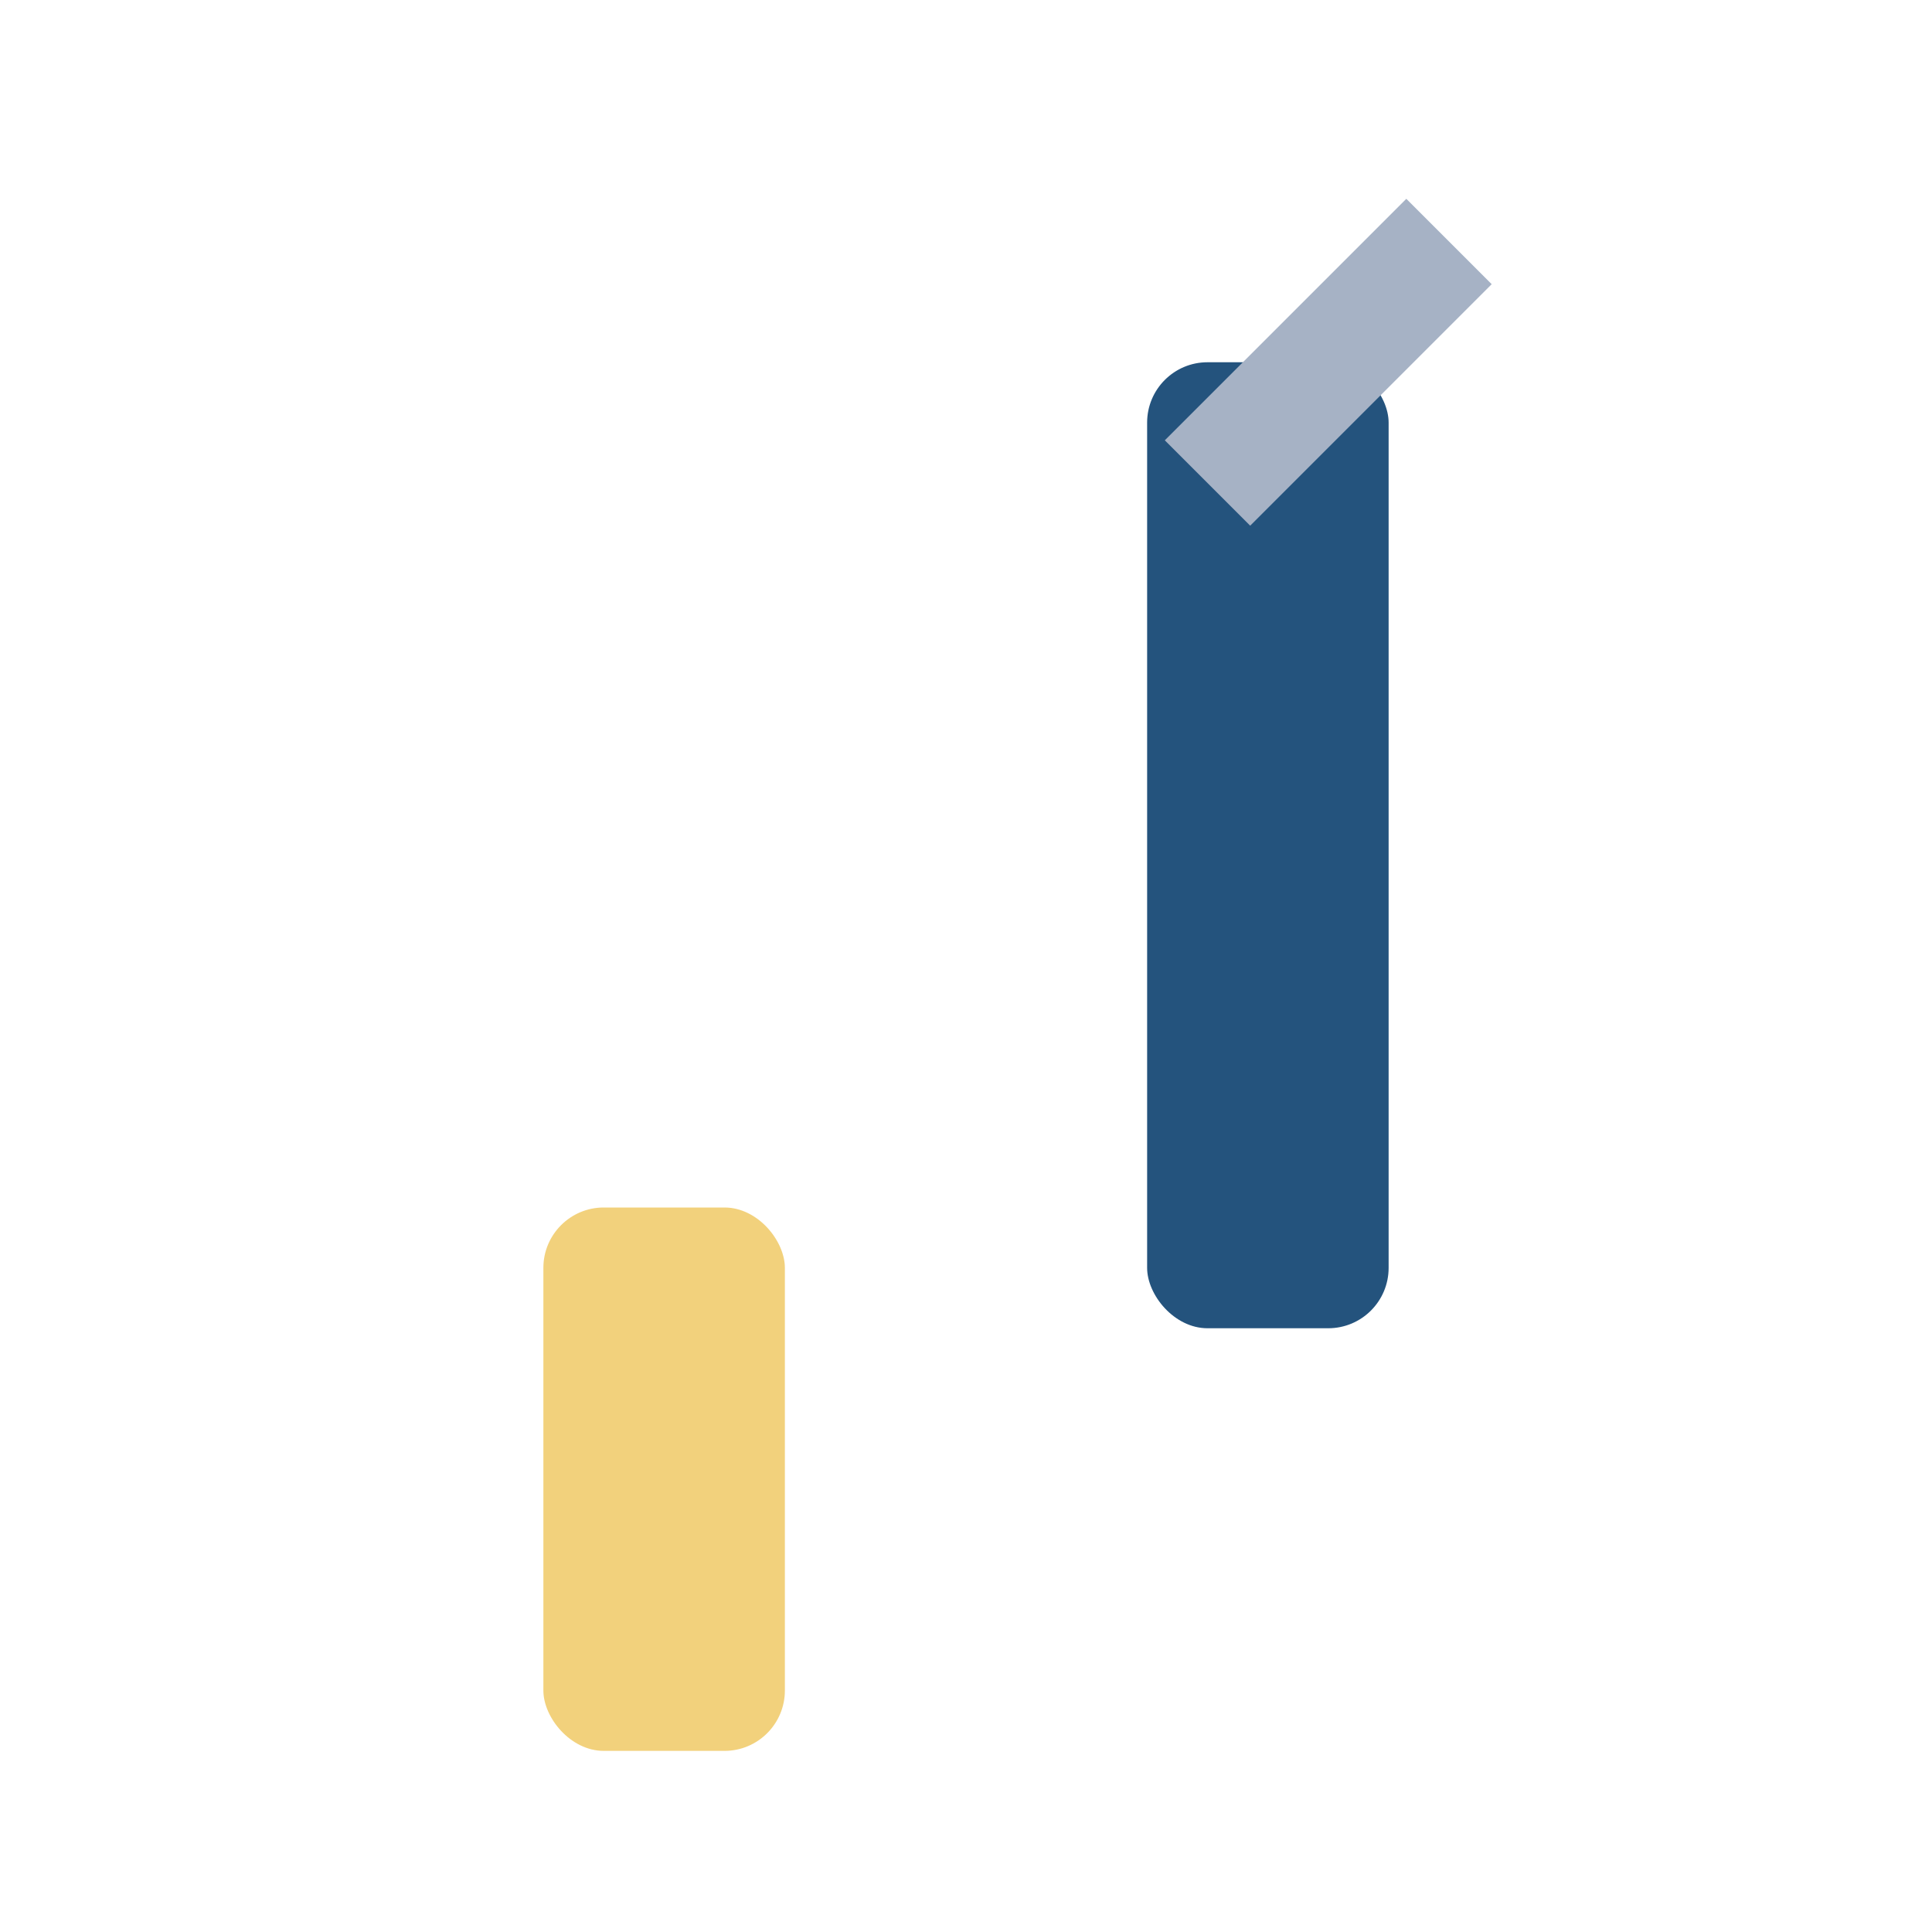
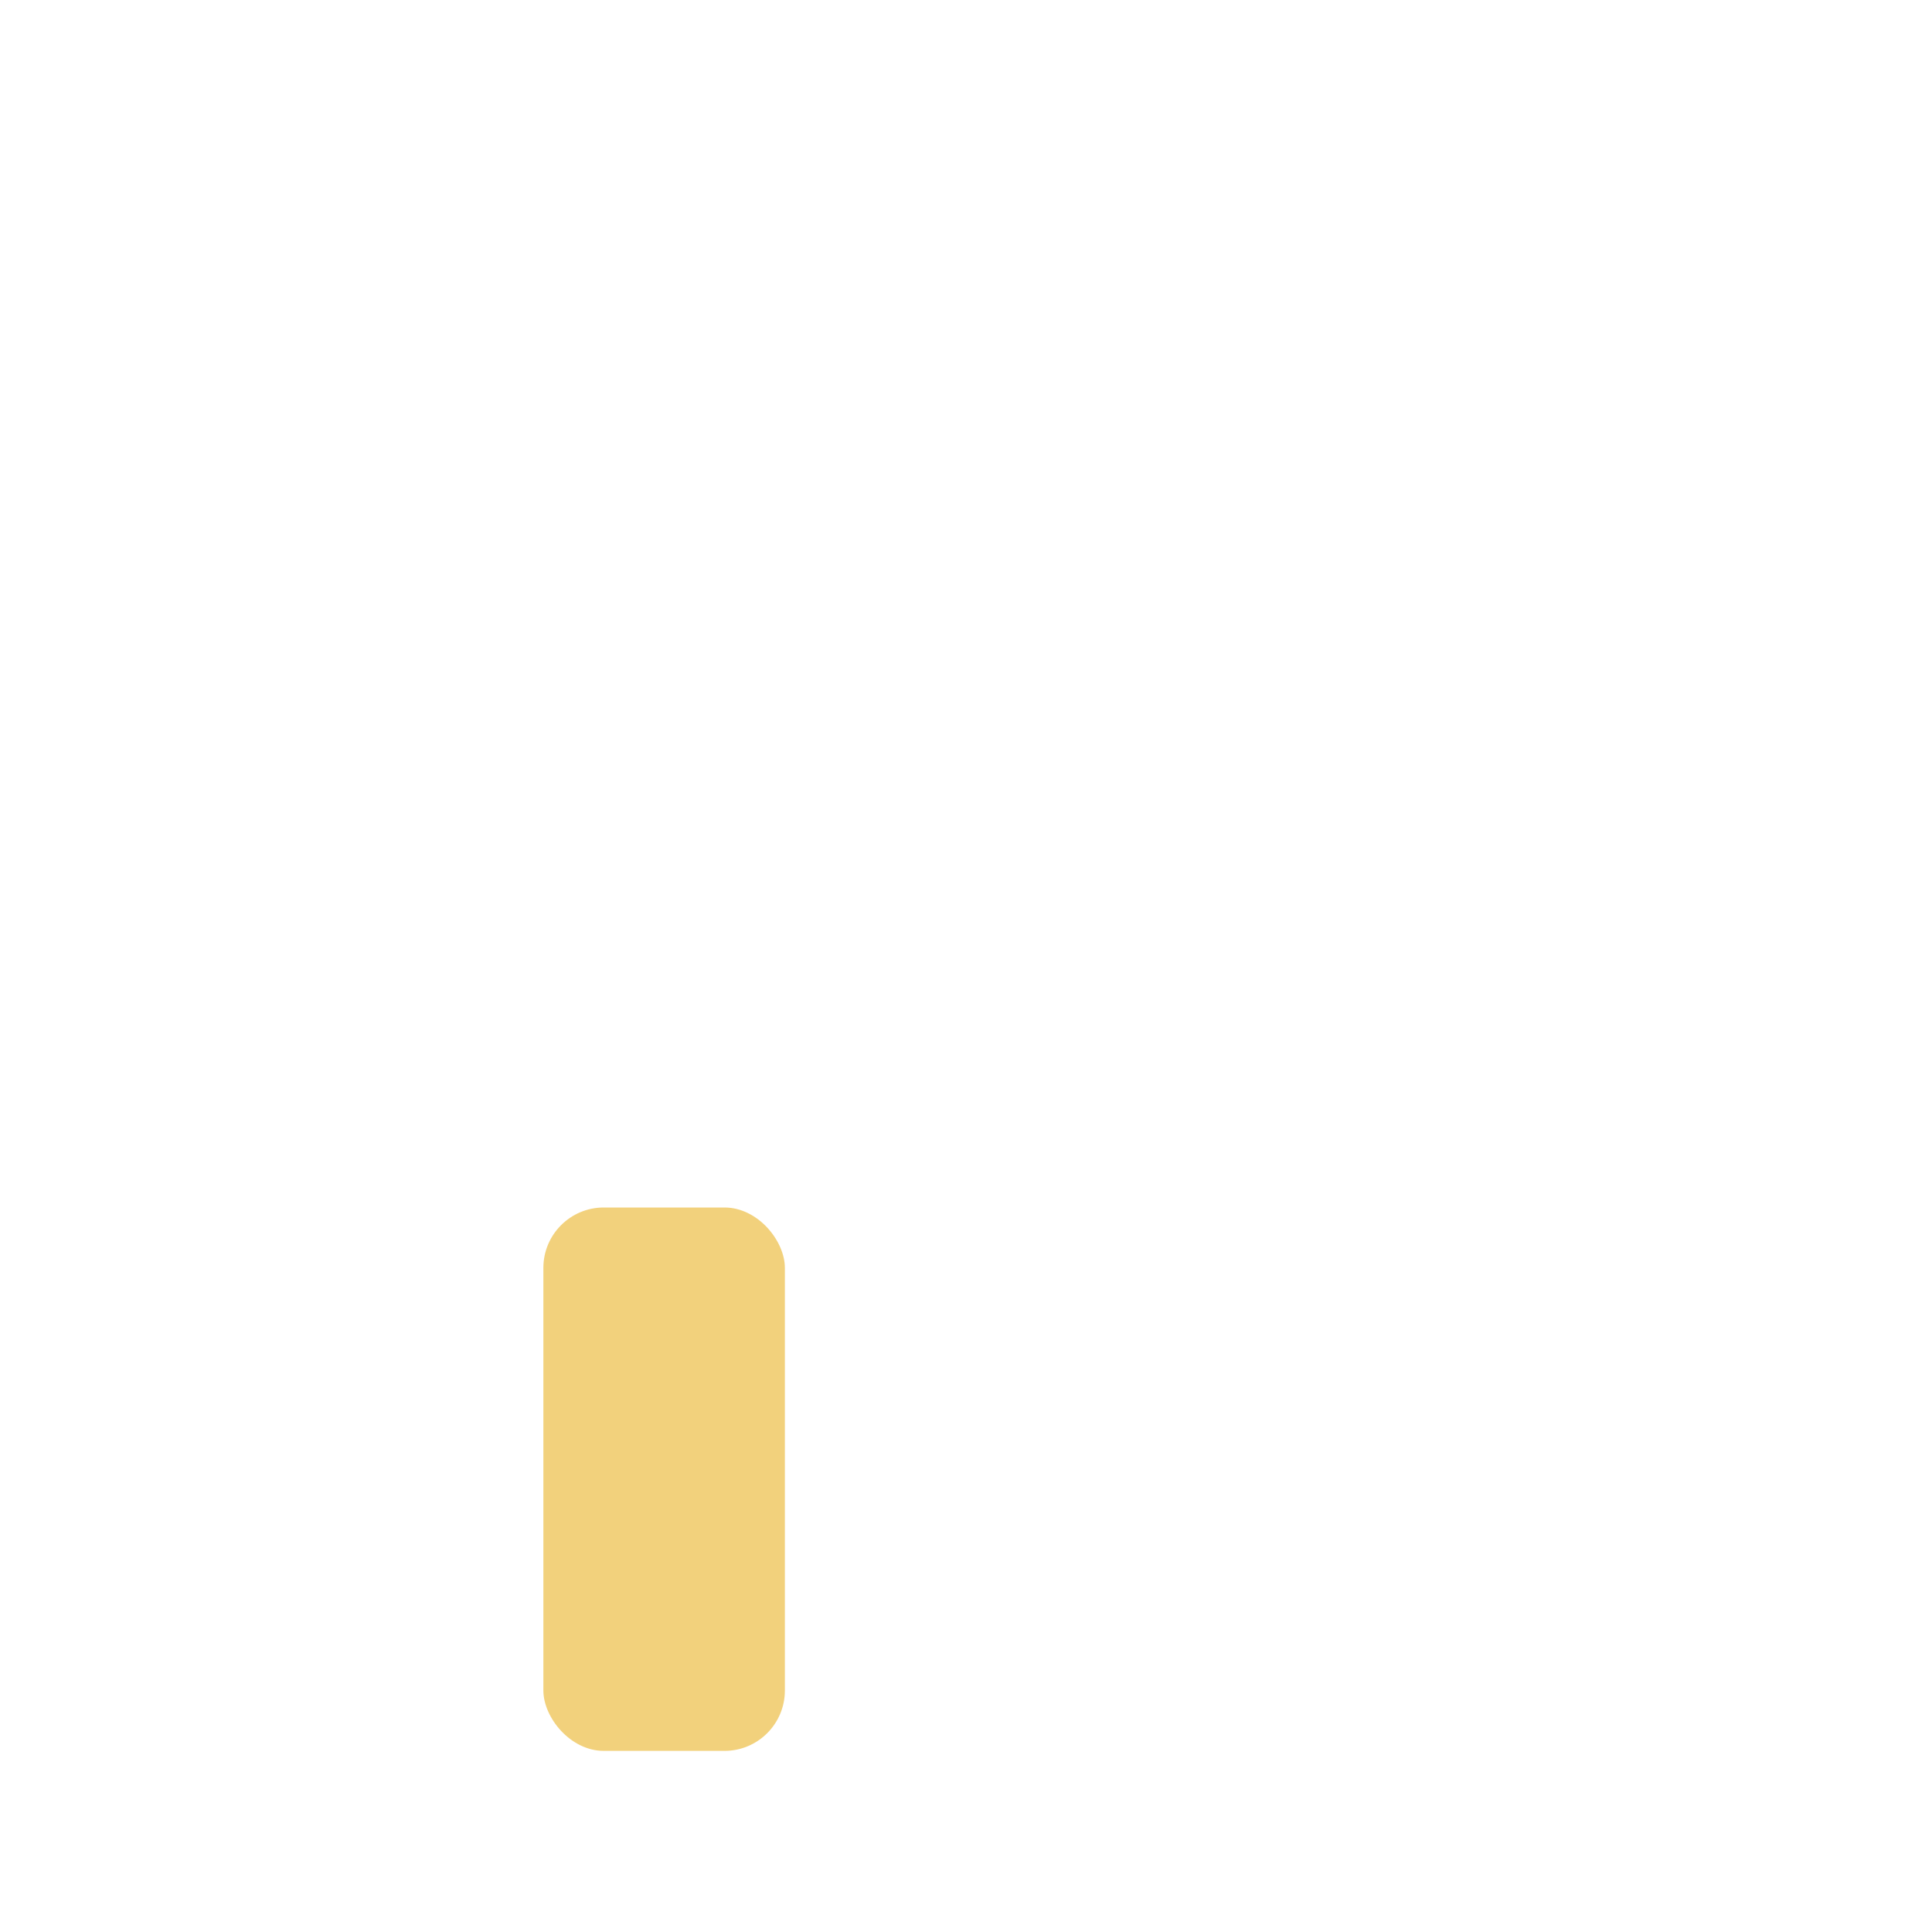
<svg xmlns="http://www.w3.org/2000/svg" width="32" height="32" viewBox="0 0 32 32">
  <rect x="9" y="20" width="4" height="9" rx="1" fill="#F2D17C" />
-   <rect x="19" y="6" width="4" height="16" rx="1" fill="#24537D" />
-   <path d="M20 8l4-4" stroke="#A6B2C5" stroke-width="2" />
</svg>